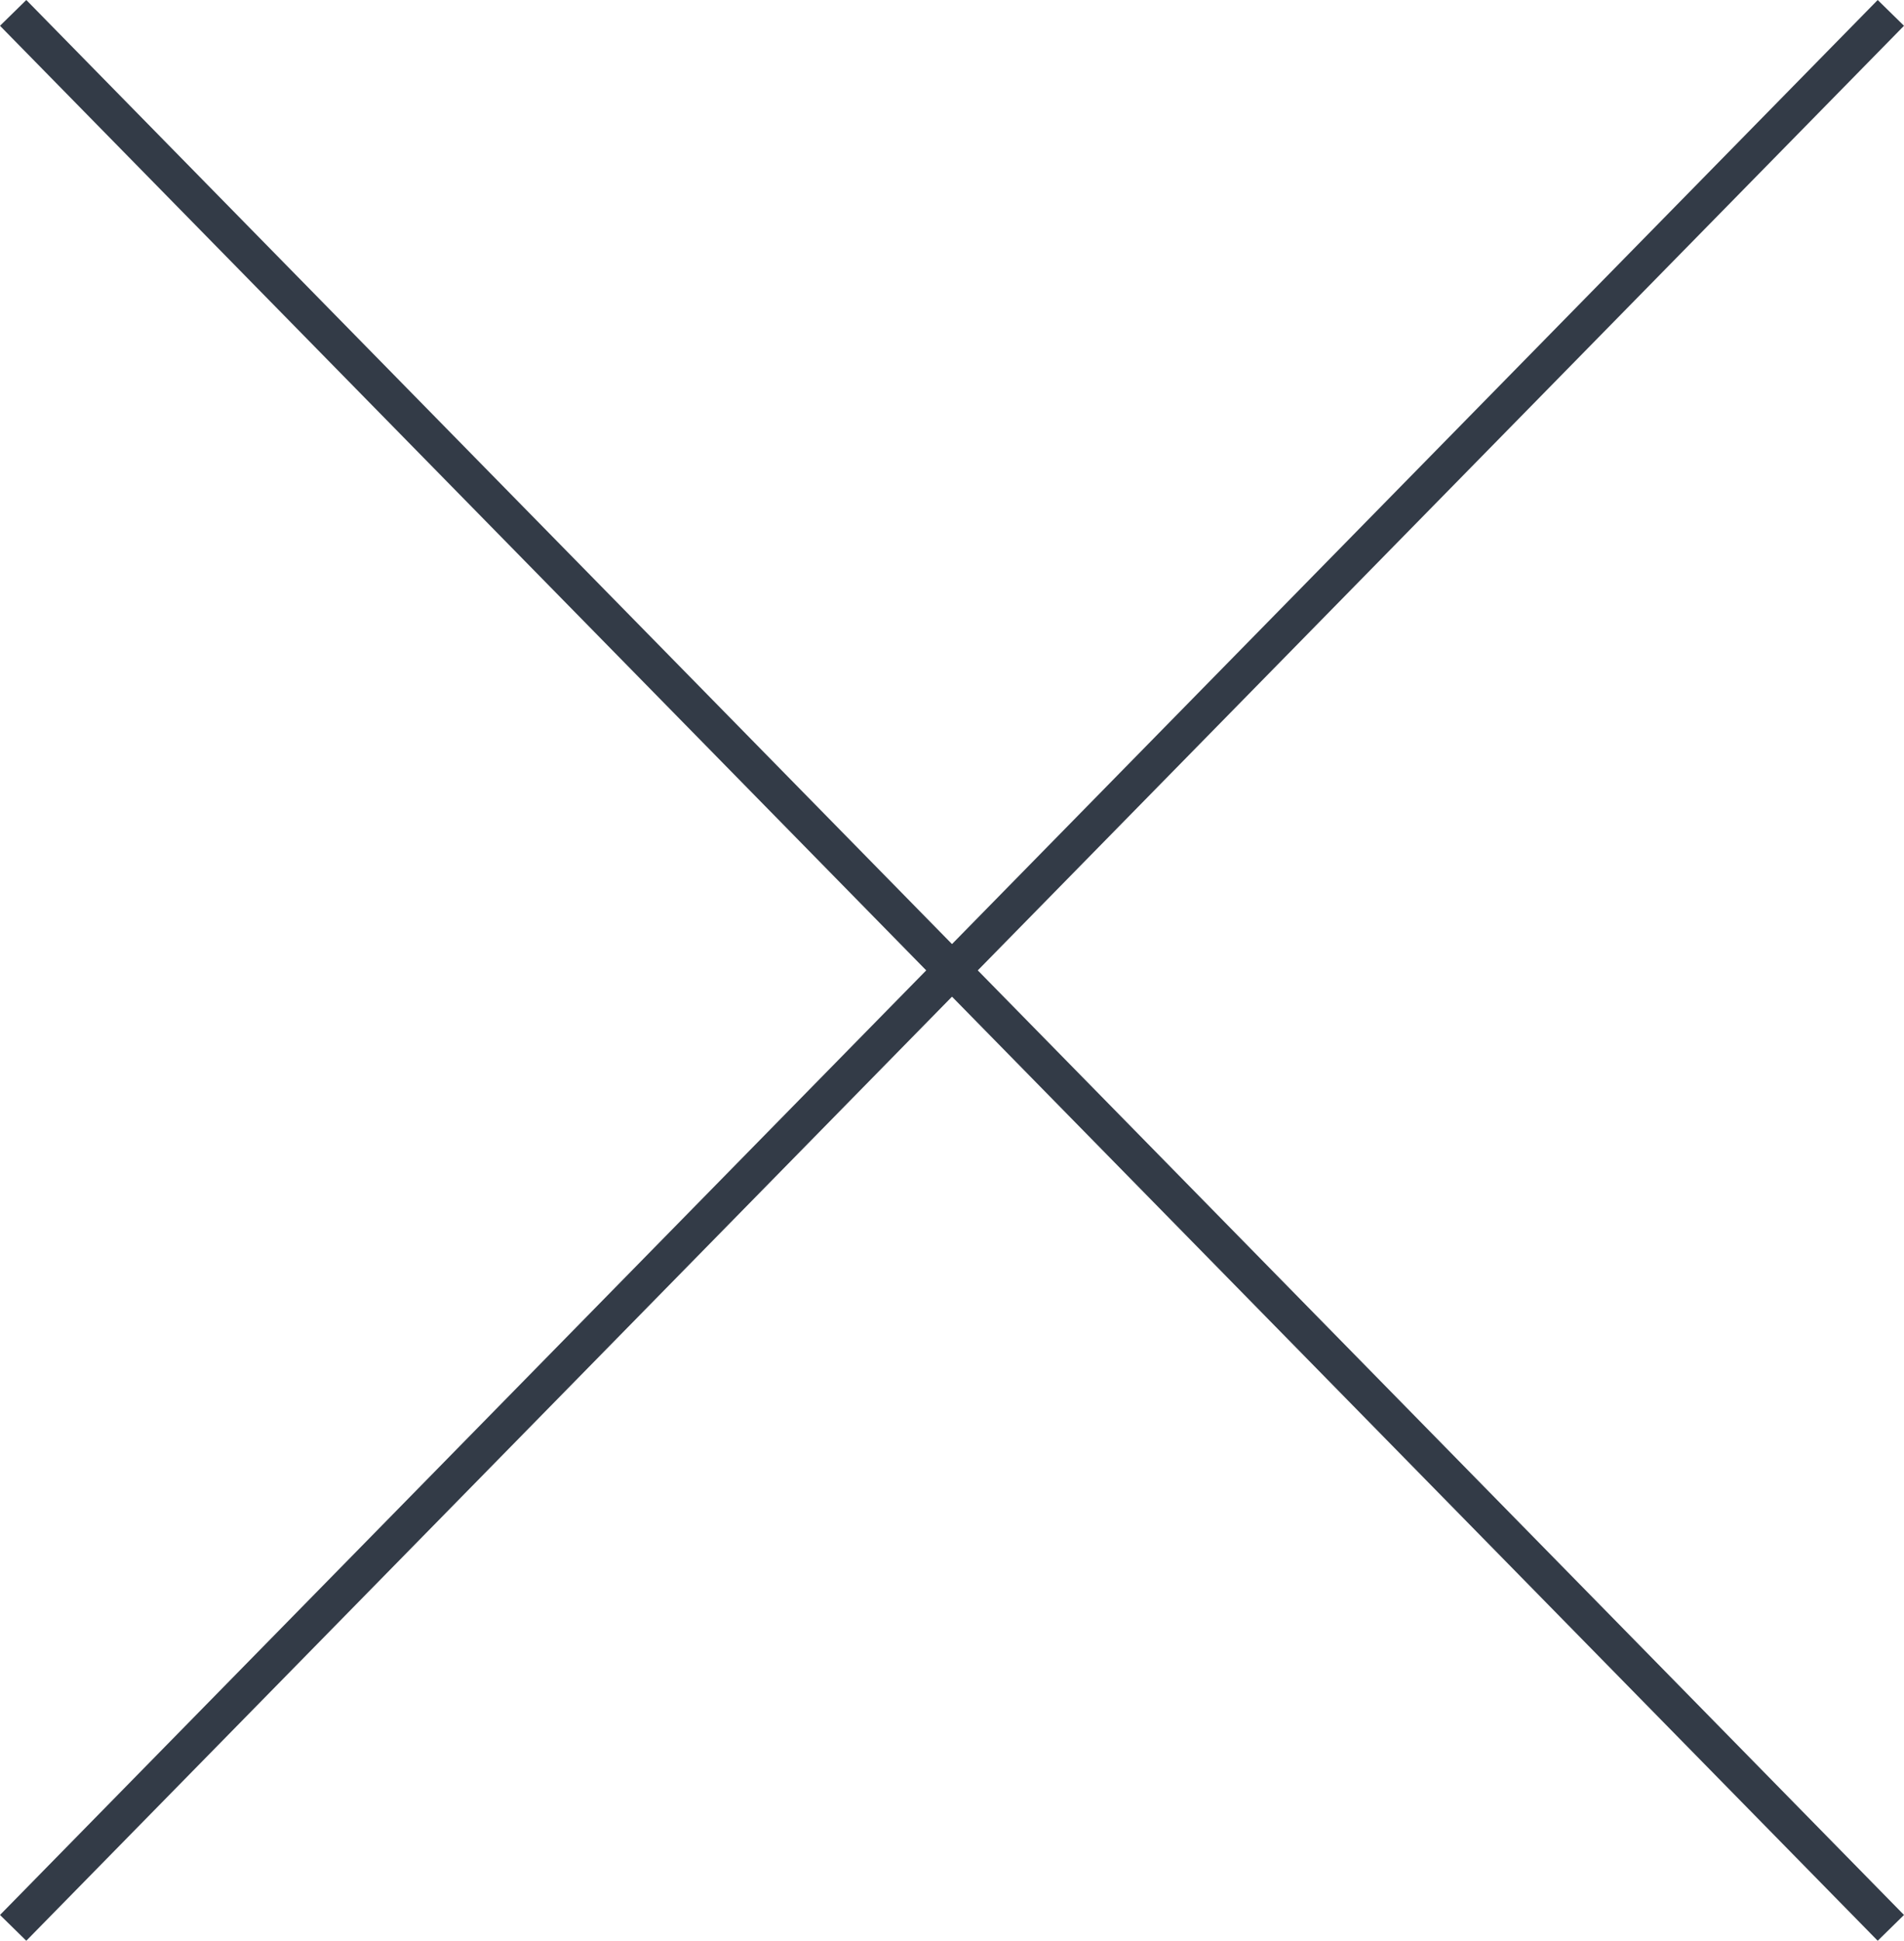
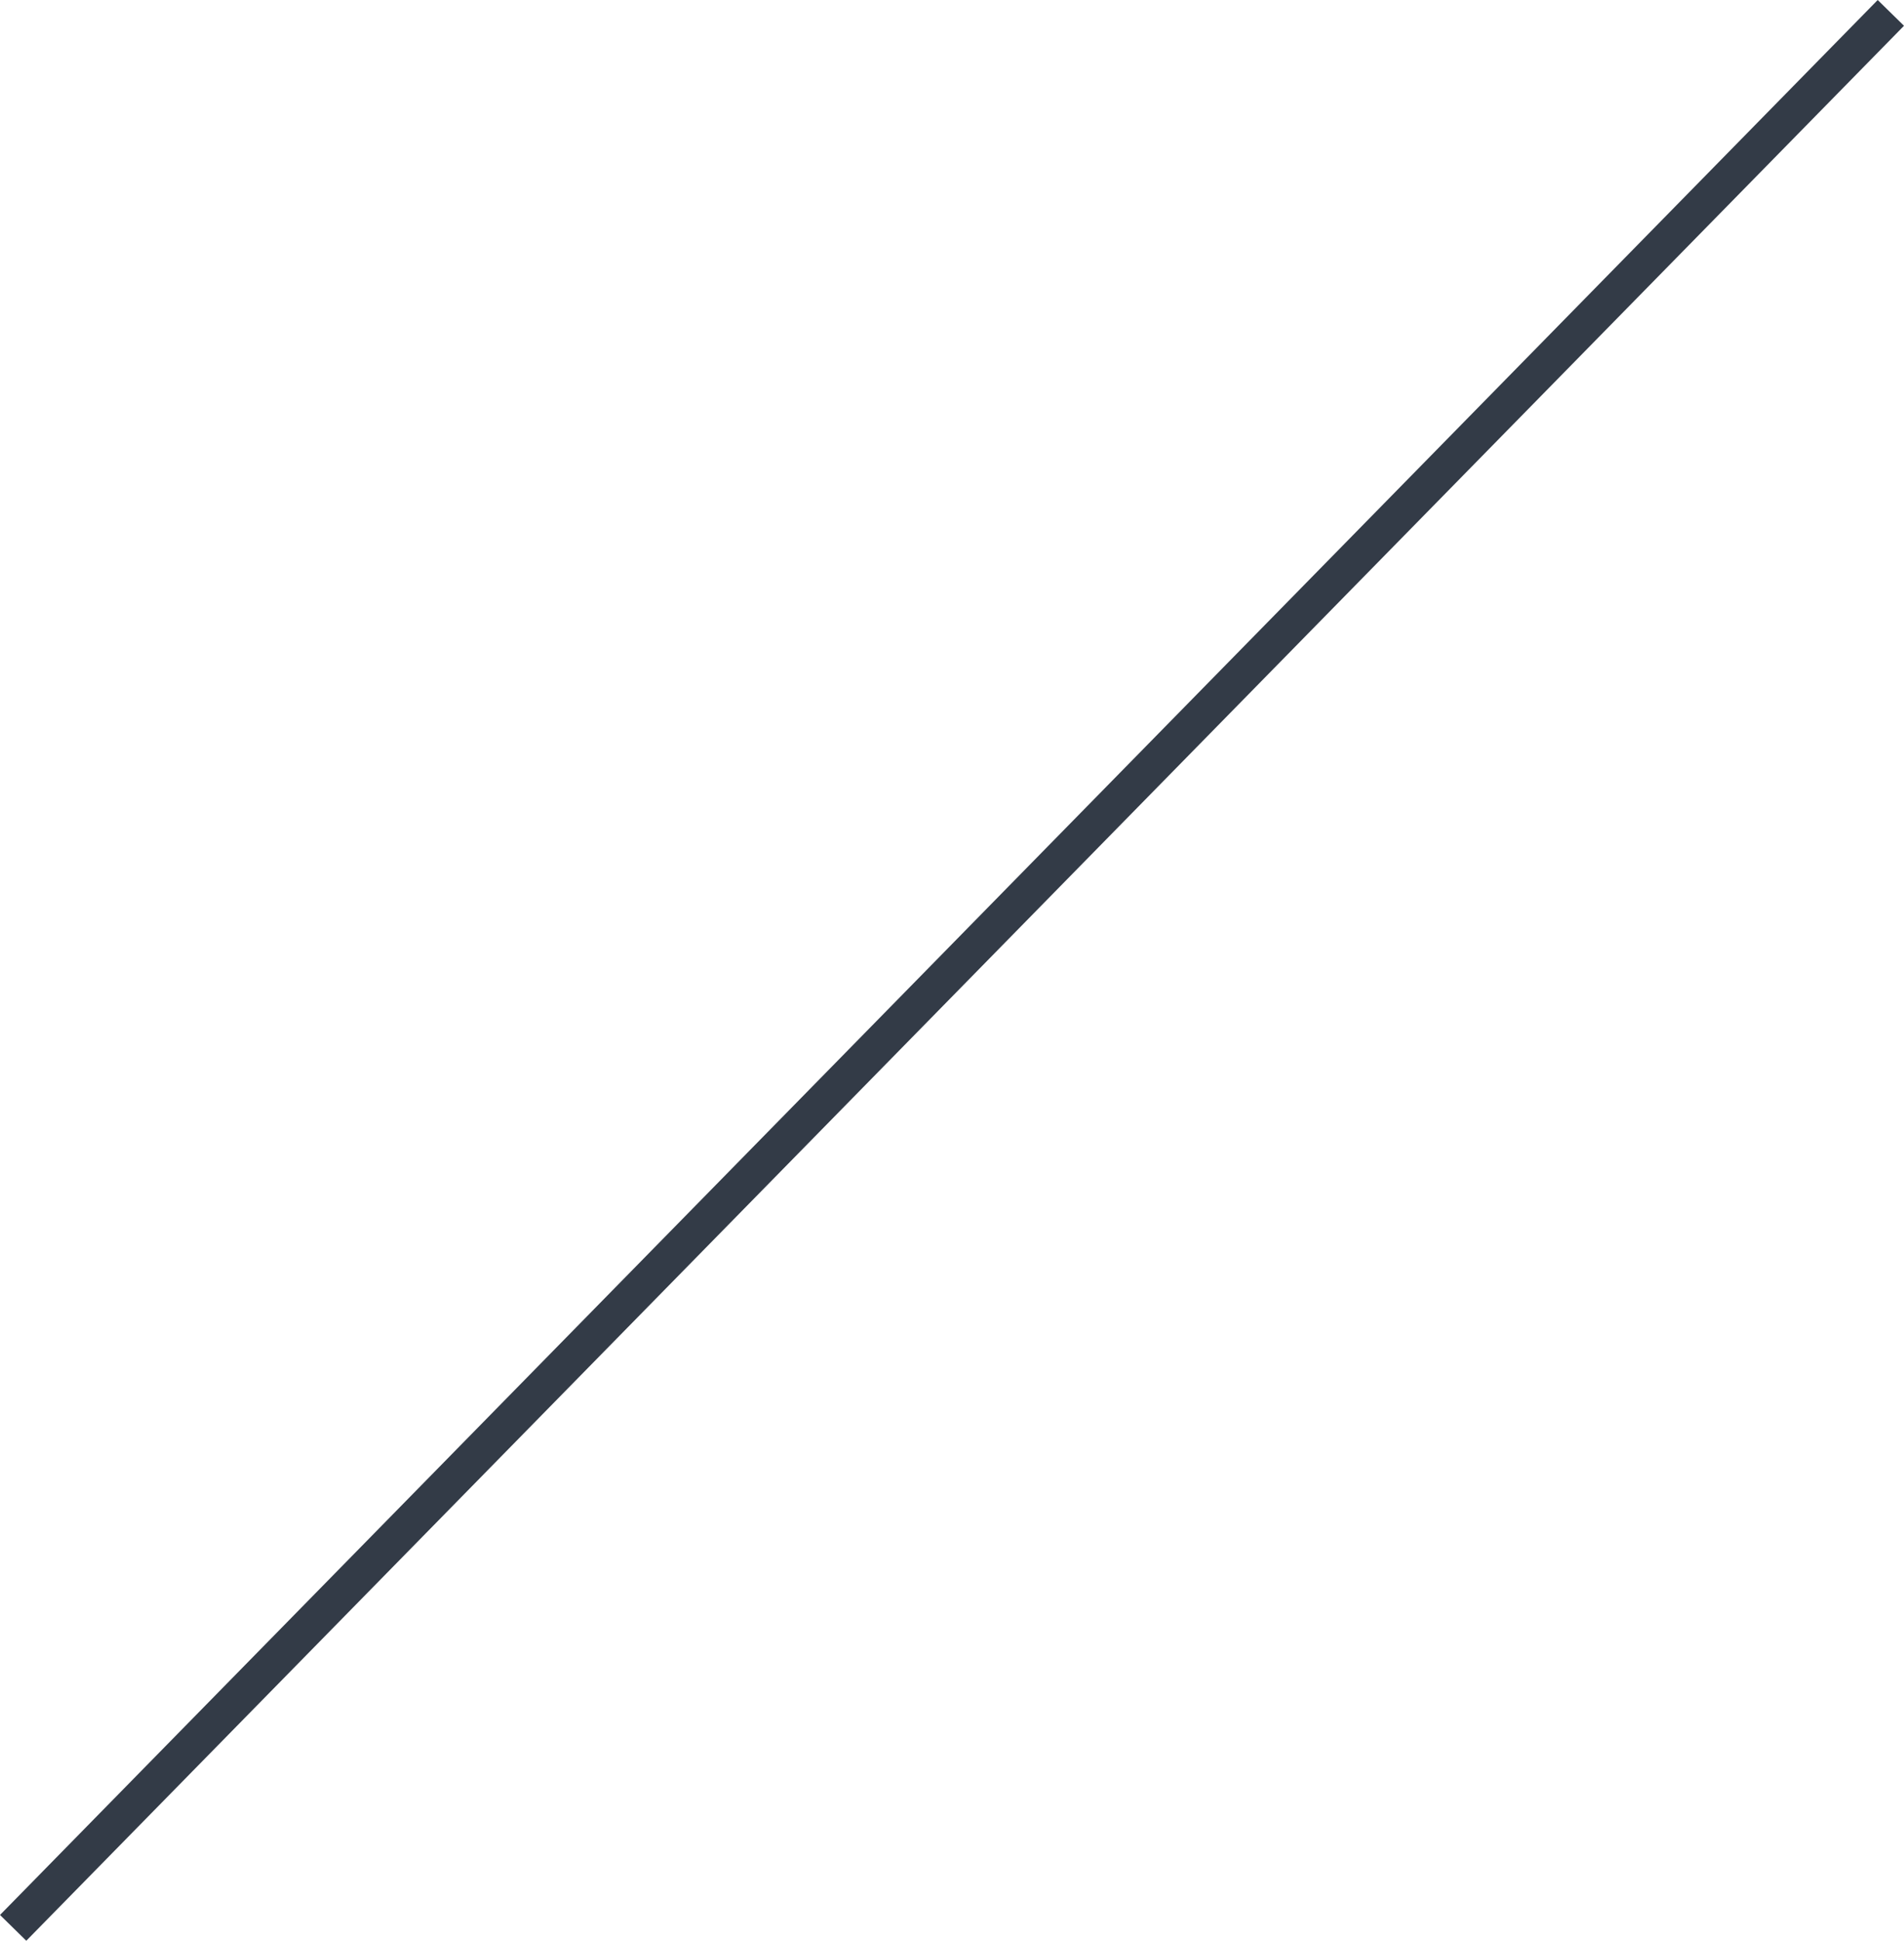
<svg xmlns="http://www.w3.org/2000/svg" version="1.1" id="レイヤー_1" x="0px" y="0px" width="51.708px" height="52.694px" viewBox="0 0 51.708 52.694" enable-background="new 0 0 51.708 52.694" xml:space="preserve">
  <g>
    <line fill="none" stroke="#333B47" stroke-miterlimit="10" x1="0.357" y1="52.344" x2="51.351" y2="0.35" />
-     <line fill="none" stroke="#333B47" stroke-miterlimit="10" x1="0.357" y1="0.35" x2="51.351" y2="52.344" />
  </g>
</svg>